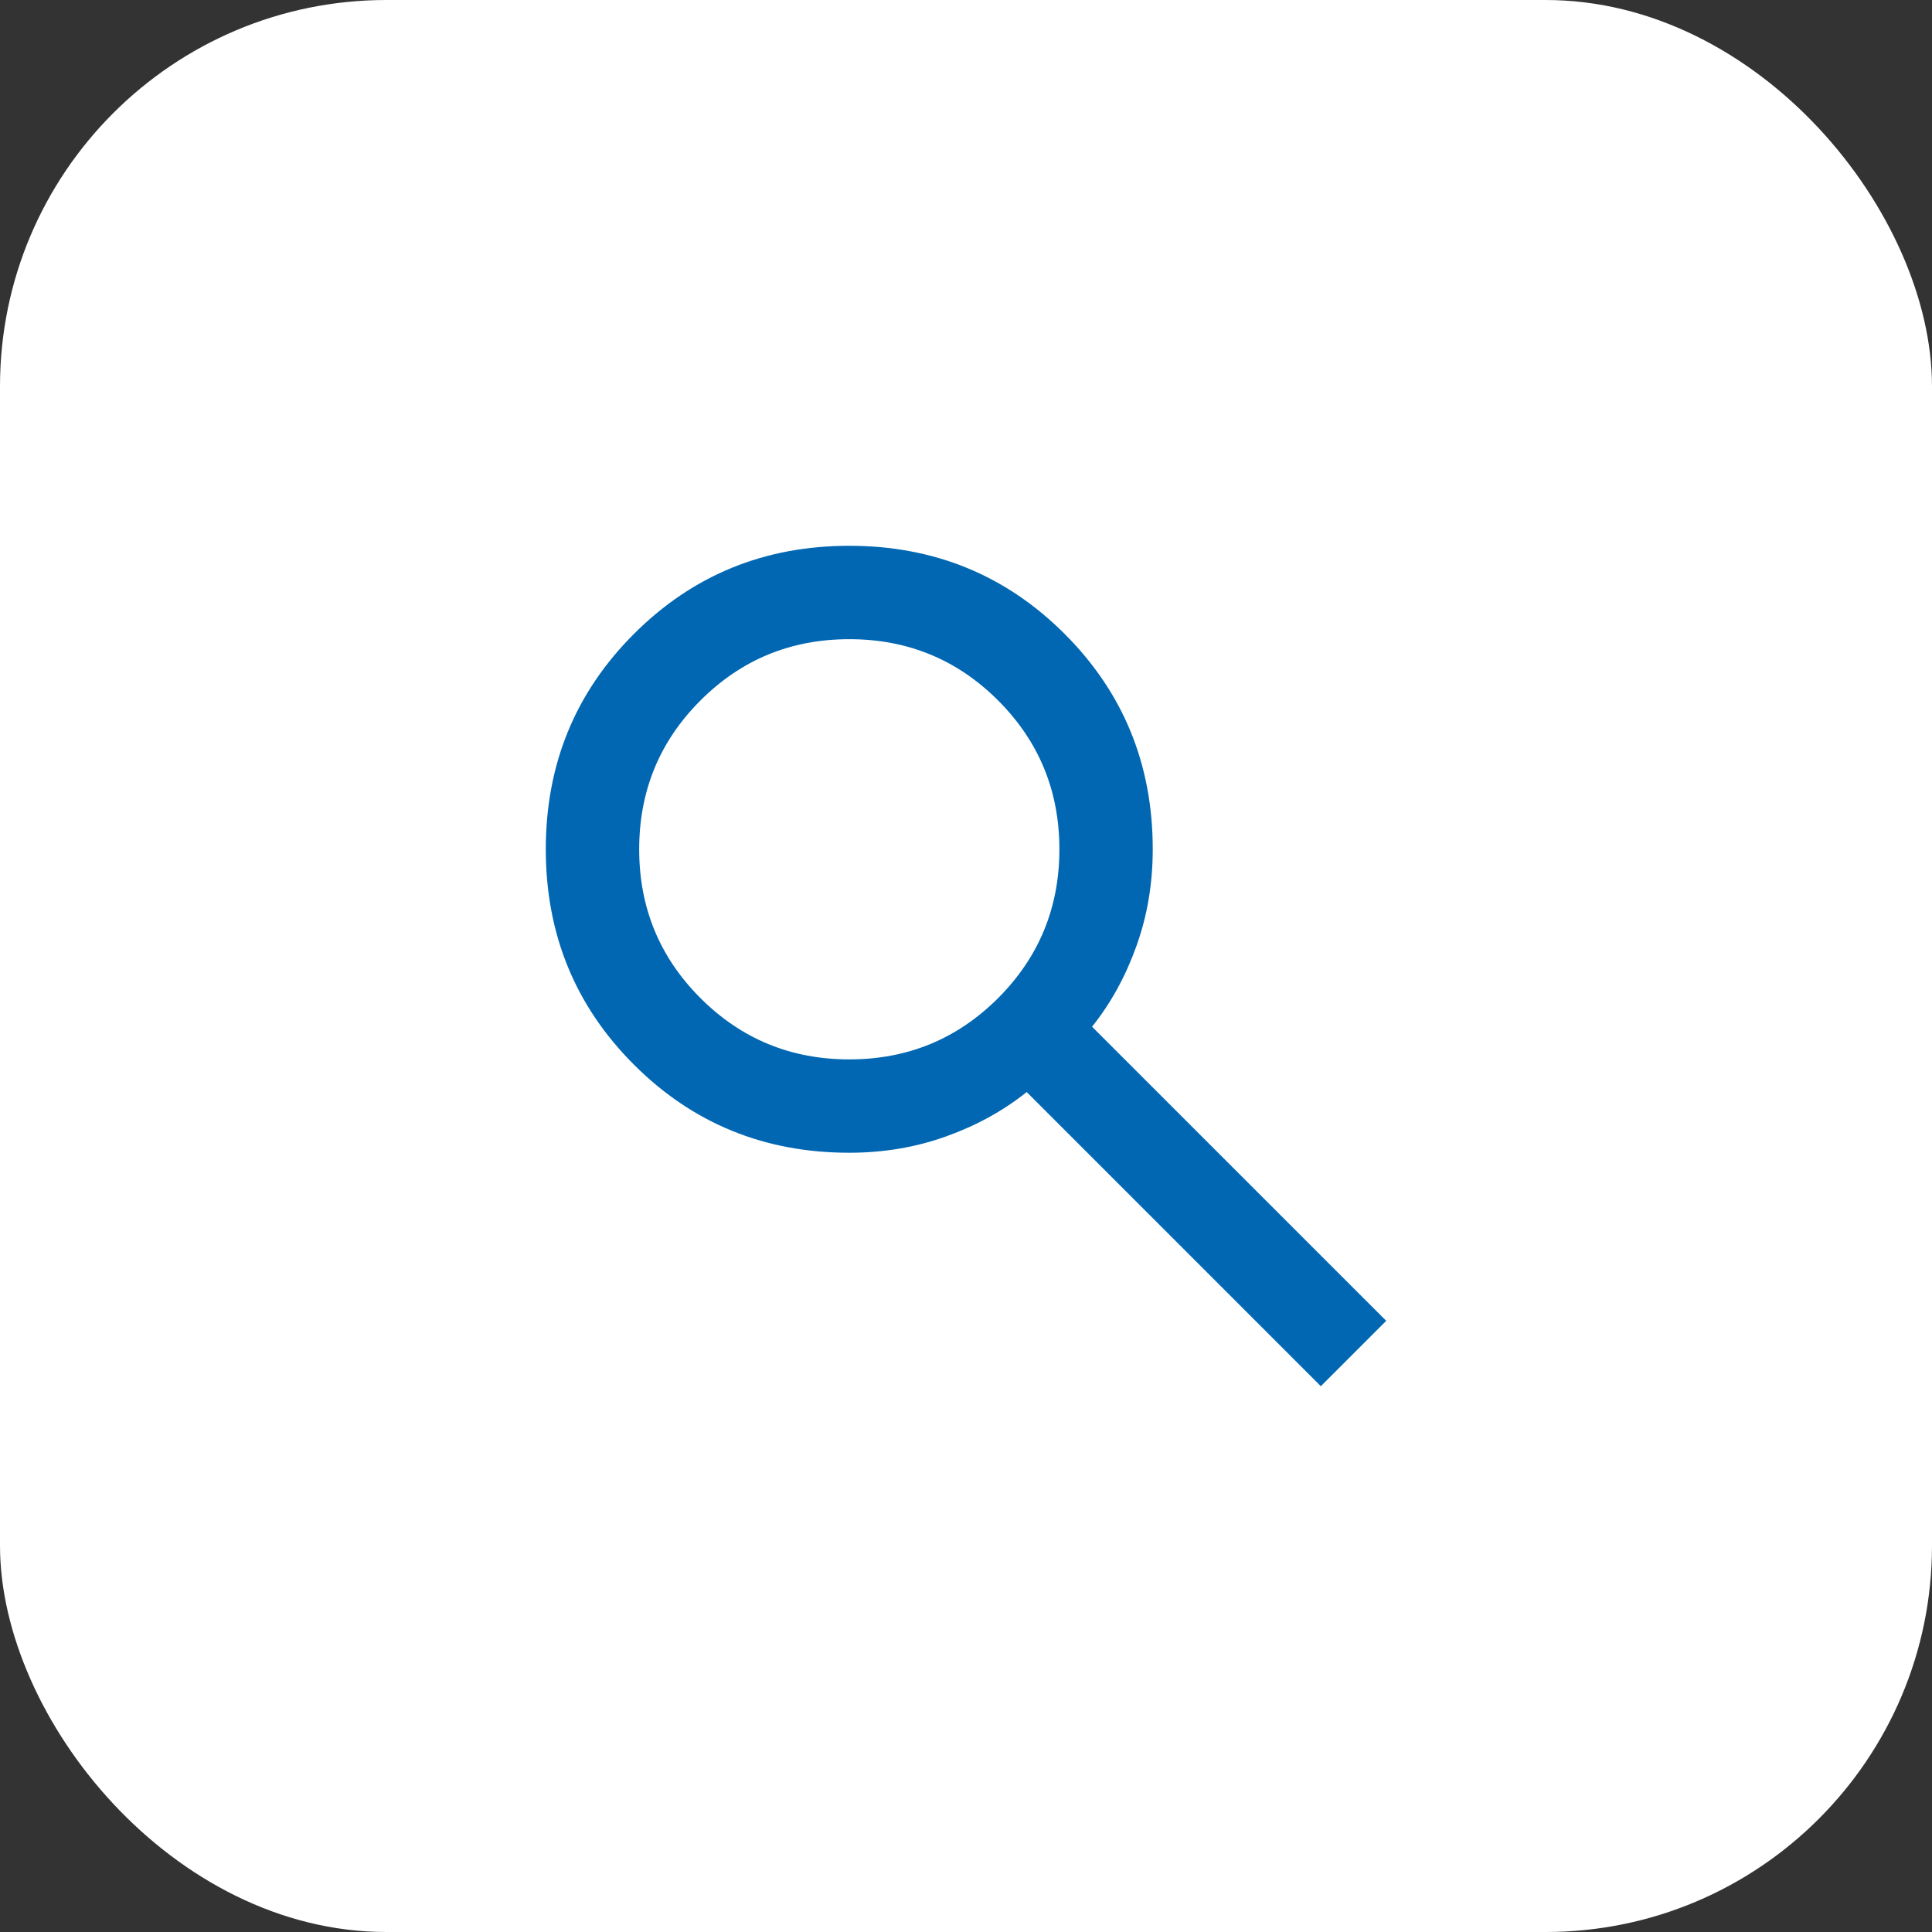
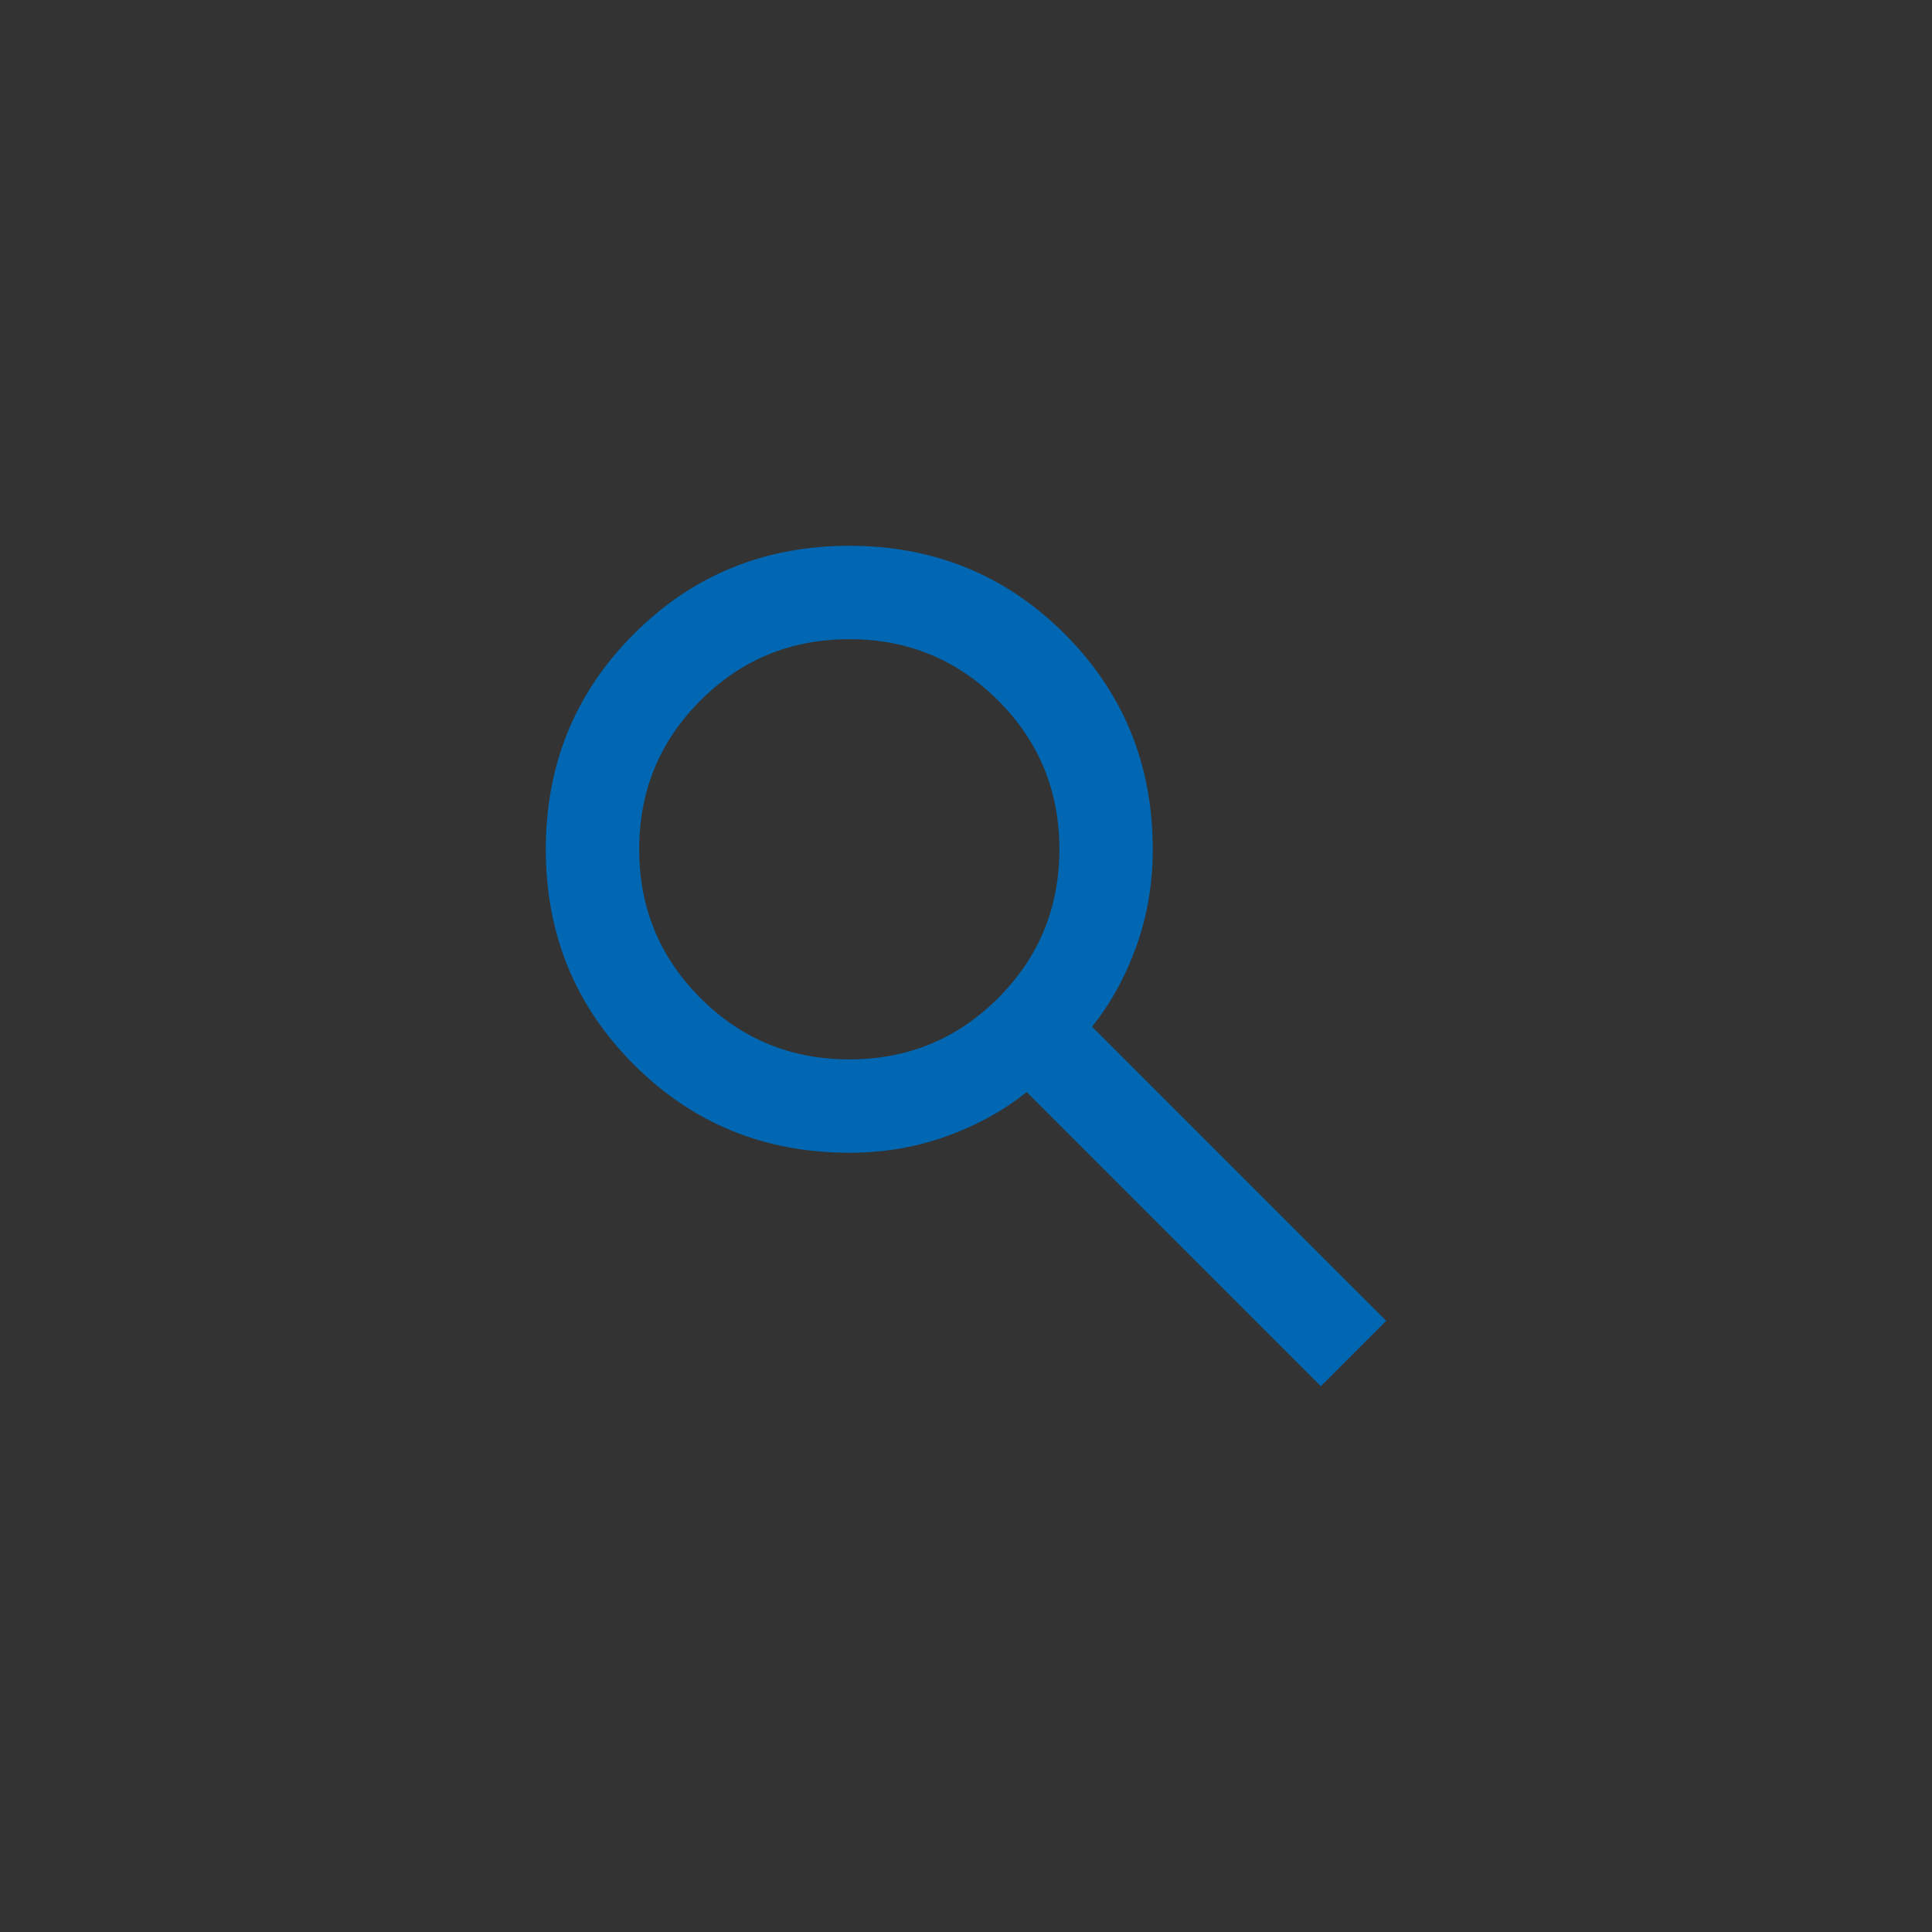
<svg xmlns="http://www.w3.org/2000/svg" width="50" height="50" viewBox="0 0 50 50" fill="none">
  <rect x="0" y="0" width="50" height="50" fill="#333333" stroke="none" />
-   <rect width="50" height="50" rx="10" fill="white" />
  <path d="M34.183 35.875L26.571 28.262C25.967 28.746 25.272 29.128 24.486 29.41C23.701 29.692 22.865 29.833 21.979 29.833C19.784 29.833 17.926 29.073 16.406 27.553C14.885 26.032 14.125 24.174 14.125 21.979C14.125 19.784 14.885 17.926 16.406 16.406C17.926 14.885 19.784 14.125 21.979 14.125C24.174 14.125 26.032 14.885 27.553 16.406C29.073 17.926 29.833 19.784 29.833 21.979C29.833 22.865 29.692 23.701 29.41 24.486C29.128 25.272 28.746 25.967 28.262 26.571L35.875 34.183L34.183 35.875ZM21.979 27.417C23.49 27.417 24.773 26.888 25.831 25.831C26.888 24.773 27.417 23.49 27.417 21.979C27.417 20.469 26.888 19.185 25.831 18.128C24.773 17.07 23.49 16.542 21.979 16.542C20.469 16.542 19.185 17.07 18.128 18.128C17.07 19.185 16.542 20.469 16.542 21.979C16.542 23.49 17.07 24.773 18.128 25.831C19.185 26.888 20.469 27.417 21.979 27.417Z" fill="#0167B2" />
</svg>